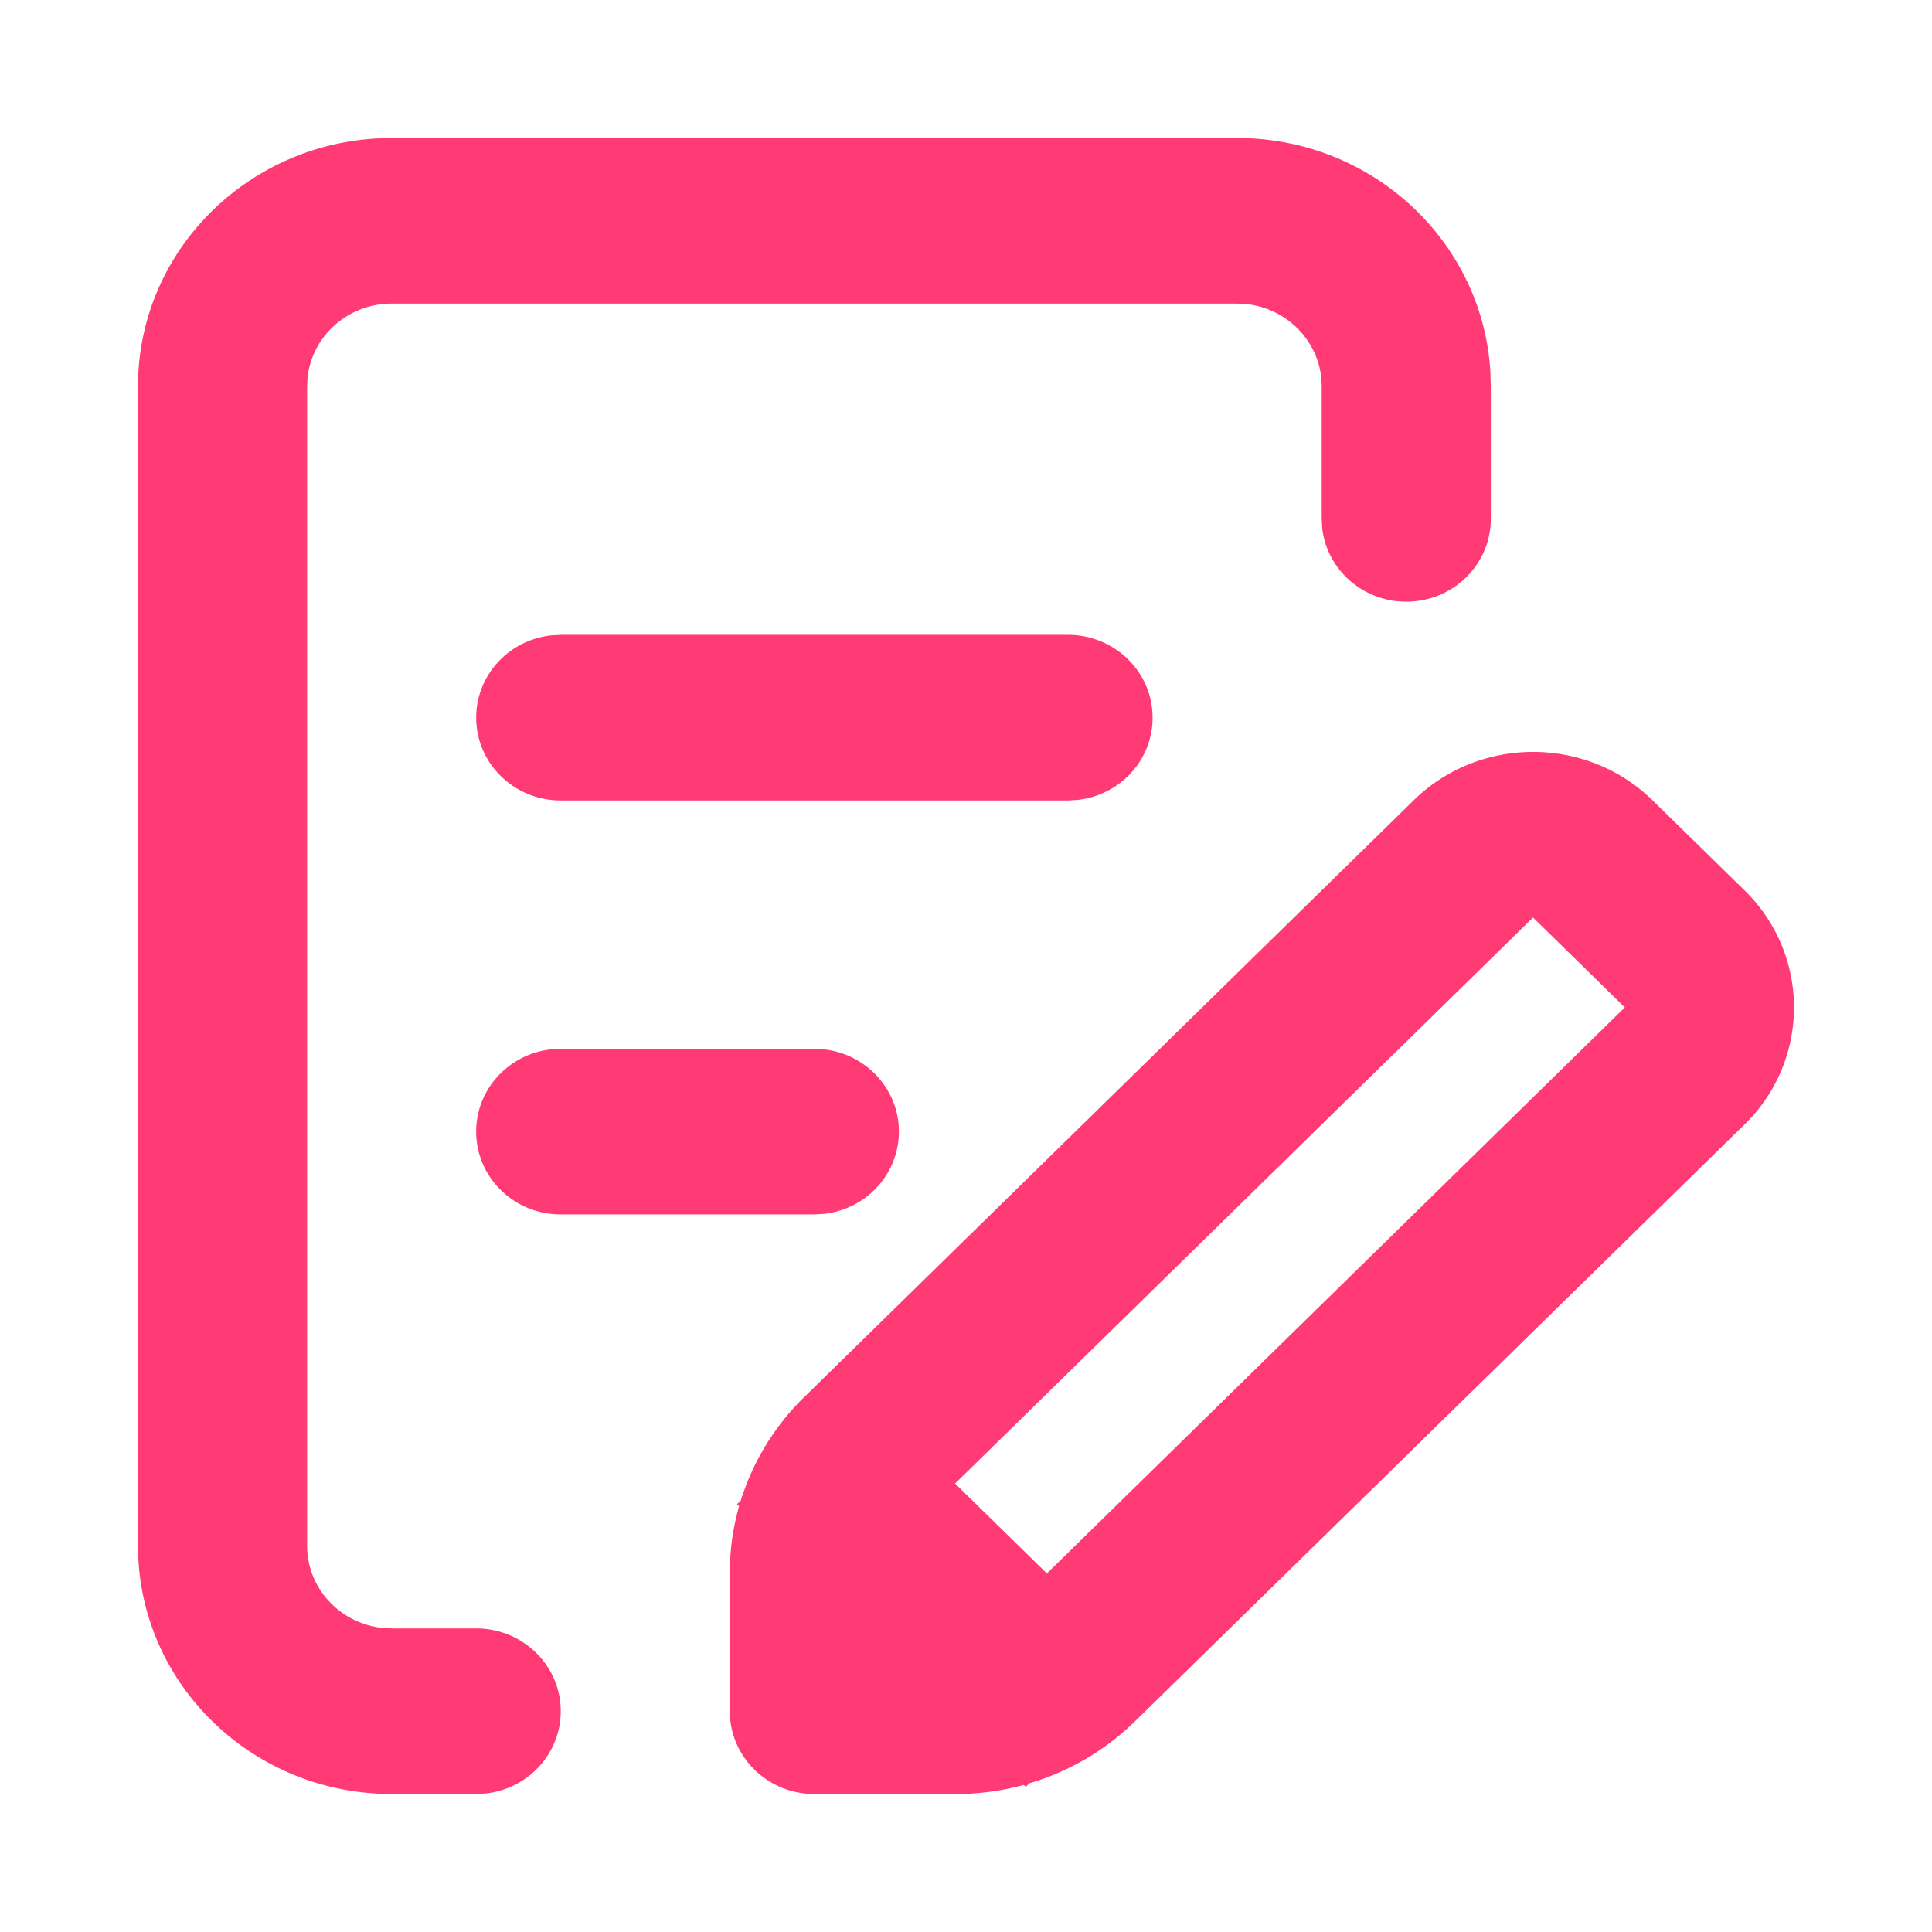
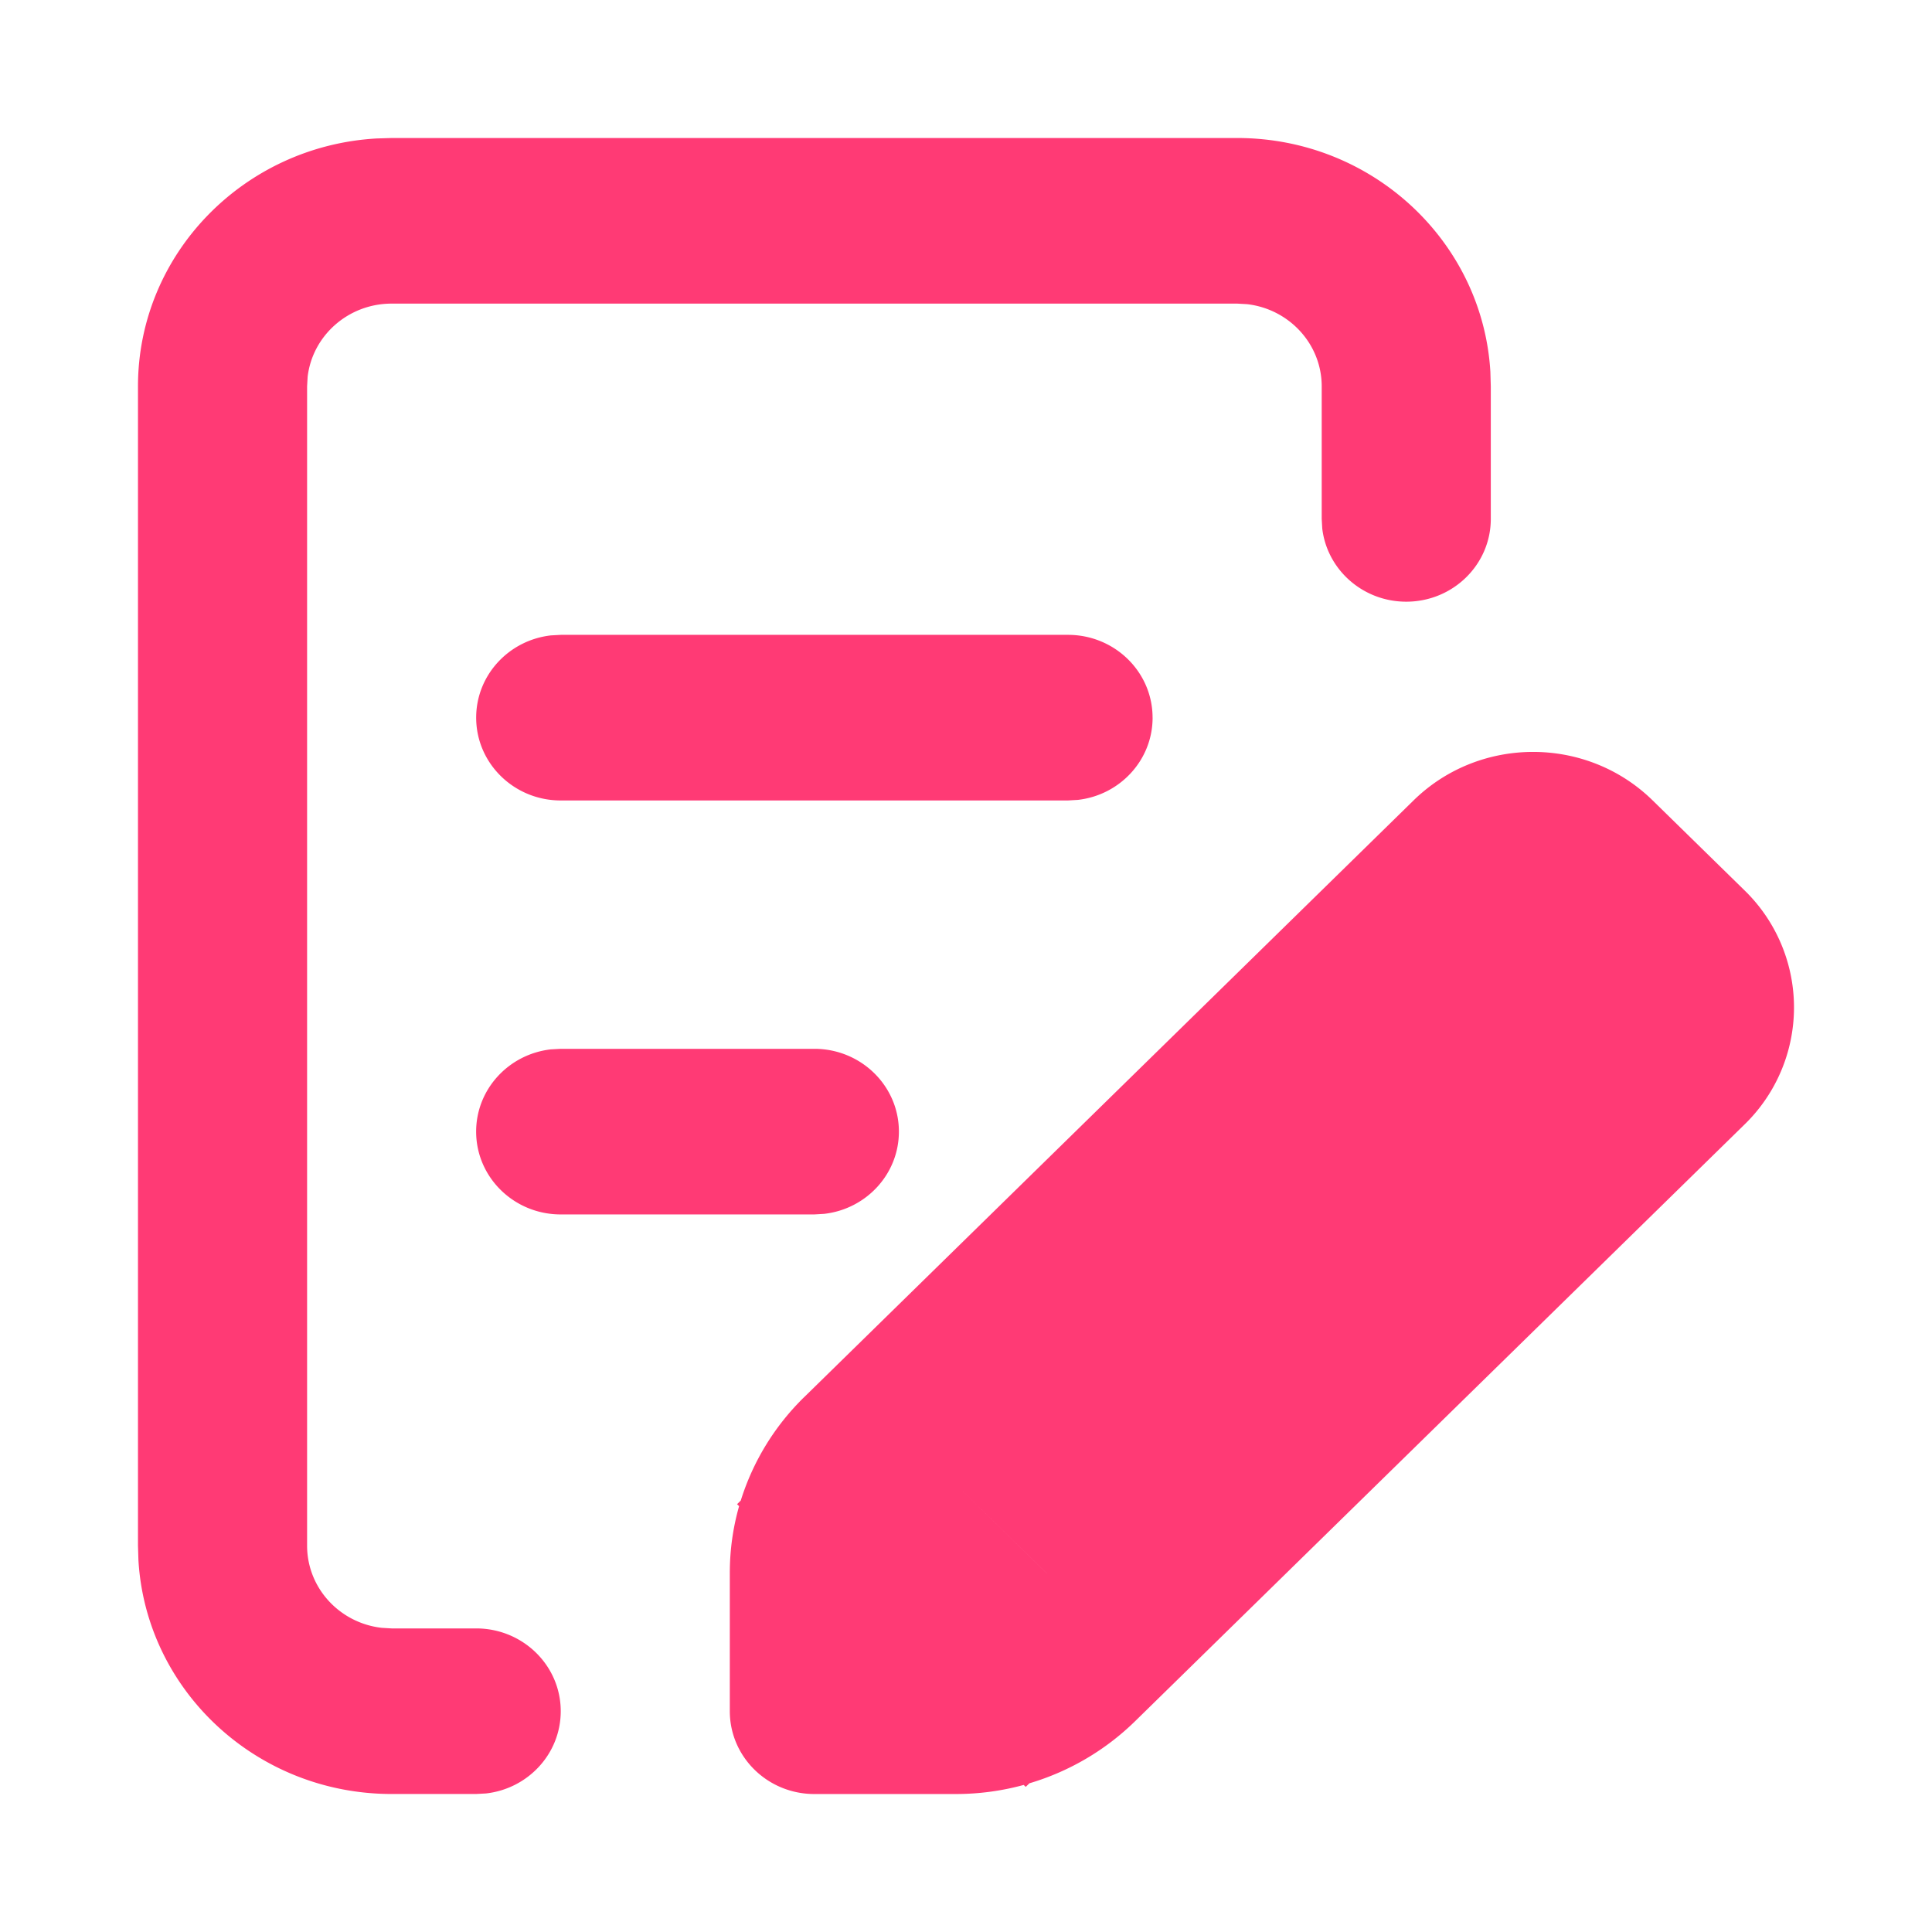
<svg xmlns="http://www.w3.org/2000/svg" fill="none" viewBox="0 0 60 60" width="24px" height="24px" class="ui-icon">
-   <path fill="#ff3a75" fill-rule="evenodd" d="M38.42 4.286c4.196 0 7.625 3.212 7.865 7.261l.013.453v4.115c0 1.42-1.175 2.571-2.626 2.571-1.346 0-2.456-.992-2.608-2.271l-.017-.3V12c0-1.318-1.014-2.405-2.32-2.554l-.306-.017H12.163c-1.347 0-2.457.993-2.609 2.271l-.017.3v36c0 1.319 1.013 2.406 2.32 2.554l.306.018h2.625c1.45 0 2.626 1.151 2.626 2.571 0 1.319-1.013 2.406-2.32 2.554l-.306.017h-2.625c-4.196 0-7.625-3.211-7.864-7.26L4.285 48V12c0-4.108 3.28-7.466 7.415-7.7l.463-.014zM24.974 43.39l18.925-18.532c2.05-2.009 5.376-2.009 7.426 0l2.852 2.792a5.07 5.07 0 0 1 0 7.273L35.25 53.455a7.9 7.9 0 0 1-3.281 1.927l-.114.111-.063-.06a8 8 0 0 1-2.112.282h-4.39c-1.45 0-2.625-1.152-2.625-2.572v-4.298c0-.706.098-1.401.288-2.069l-.063-.062.115-.113a7.7 7.7 0 0 1 1.967-3.21m7.54 5.474-2.851-2.792L47.61 28.494l2.85 2.792zm3.282-26.578c0-1.42-1.176-2.571-2.626-2.571H17.414l-.306.017c-1.306.149-2.32 1.235-2.32 2.554 0 1.42 1.176 2.572 2.626 2.572h15.755l.306-.018c1.306-.148 2.32-1.235 2.32-2.554M25.29 32.572c1.45 0 2.626 1.151 2.626 2.571 0 1.319-1.014 2.406-2.32 2.554l-.306.018h-7.877c-1.45 0-2.626-1.152-2.626-2.572 0-1.319 1.014-2.405 2.32-2.554l.306-.017z" clip-rule="evenodd" />
+   <path fill="#ff3a75" fill-rule="evenodd" d="M38.42 4.286c4.196 0 7.625 3.212 7.865 7.261l.013.453v4.115c0 1.42-1.175 2.571-2.626 2.571-1.346 0-2.456-.992-2.608-2.271l-.017-.3V12c0-1.318-1.014-2.405-2.32-2.554l-.306-.017H12.163c-1.347 0-2.457.993-2.609 2.271l-.017.3v36c0 1.319 1.013 2.406 2.32 2.554l.306.018h2.625c1.45 0 2.626 1.151 2.626 2.571 0 1.319-1.013 2.406-2.32 2.554l-.306.017h-2.625c-4.196 0-7.625-3.211-7.864-7.26L4.285 48V12c0-4.108 3.28-7.466 7.415-7.7l.463-.014zM24.974 43.39l18.925-18.532c2.05-2.009 5.376-2.009 7.426 0l2.852 2.792a5.07 5.07 0 0 1 0 7.273L35.25 53.455a7.9 7.9 0 0 1-3.281 1.927l-.114.111-.063-.06a8 8 0 0 1-2.112.282h-4.39c-1.45 0-2.625-1.152-2.625-2.572v-4.298c0-.706.098-1.401.288-2.069l-.063-.062.115-.113a7.7 7.7 0 0 1 1.967-3.21m7.54 5.474-2.851-2.792l2.85 2.792zm3.282-26.578c0-1.42-1.176-2.571-2.626-2.571H17.414l-.306.017c-1.306.149-2.32 1.235-2.32 2.554 0 1.42 1.176 2.572 2.626 2.572h15.755l.306-.018c1.306-.148 2.32-1.235 2.32-2.554M25.29 32.572c1.45 0 2.626 1.151 2.626 2.571 0 1.319-1.014 2.406-2.32 2.554l-.306.018h-7.877c-1.45 0-2.626-1.152-2.626-2.572 0-1.319 1.014-2.405 2.32-2.554l.306-.017z" clip-rule="evenodd" />
</svg>